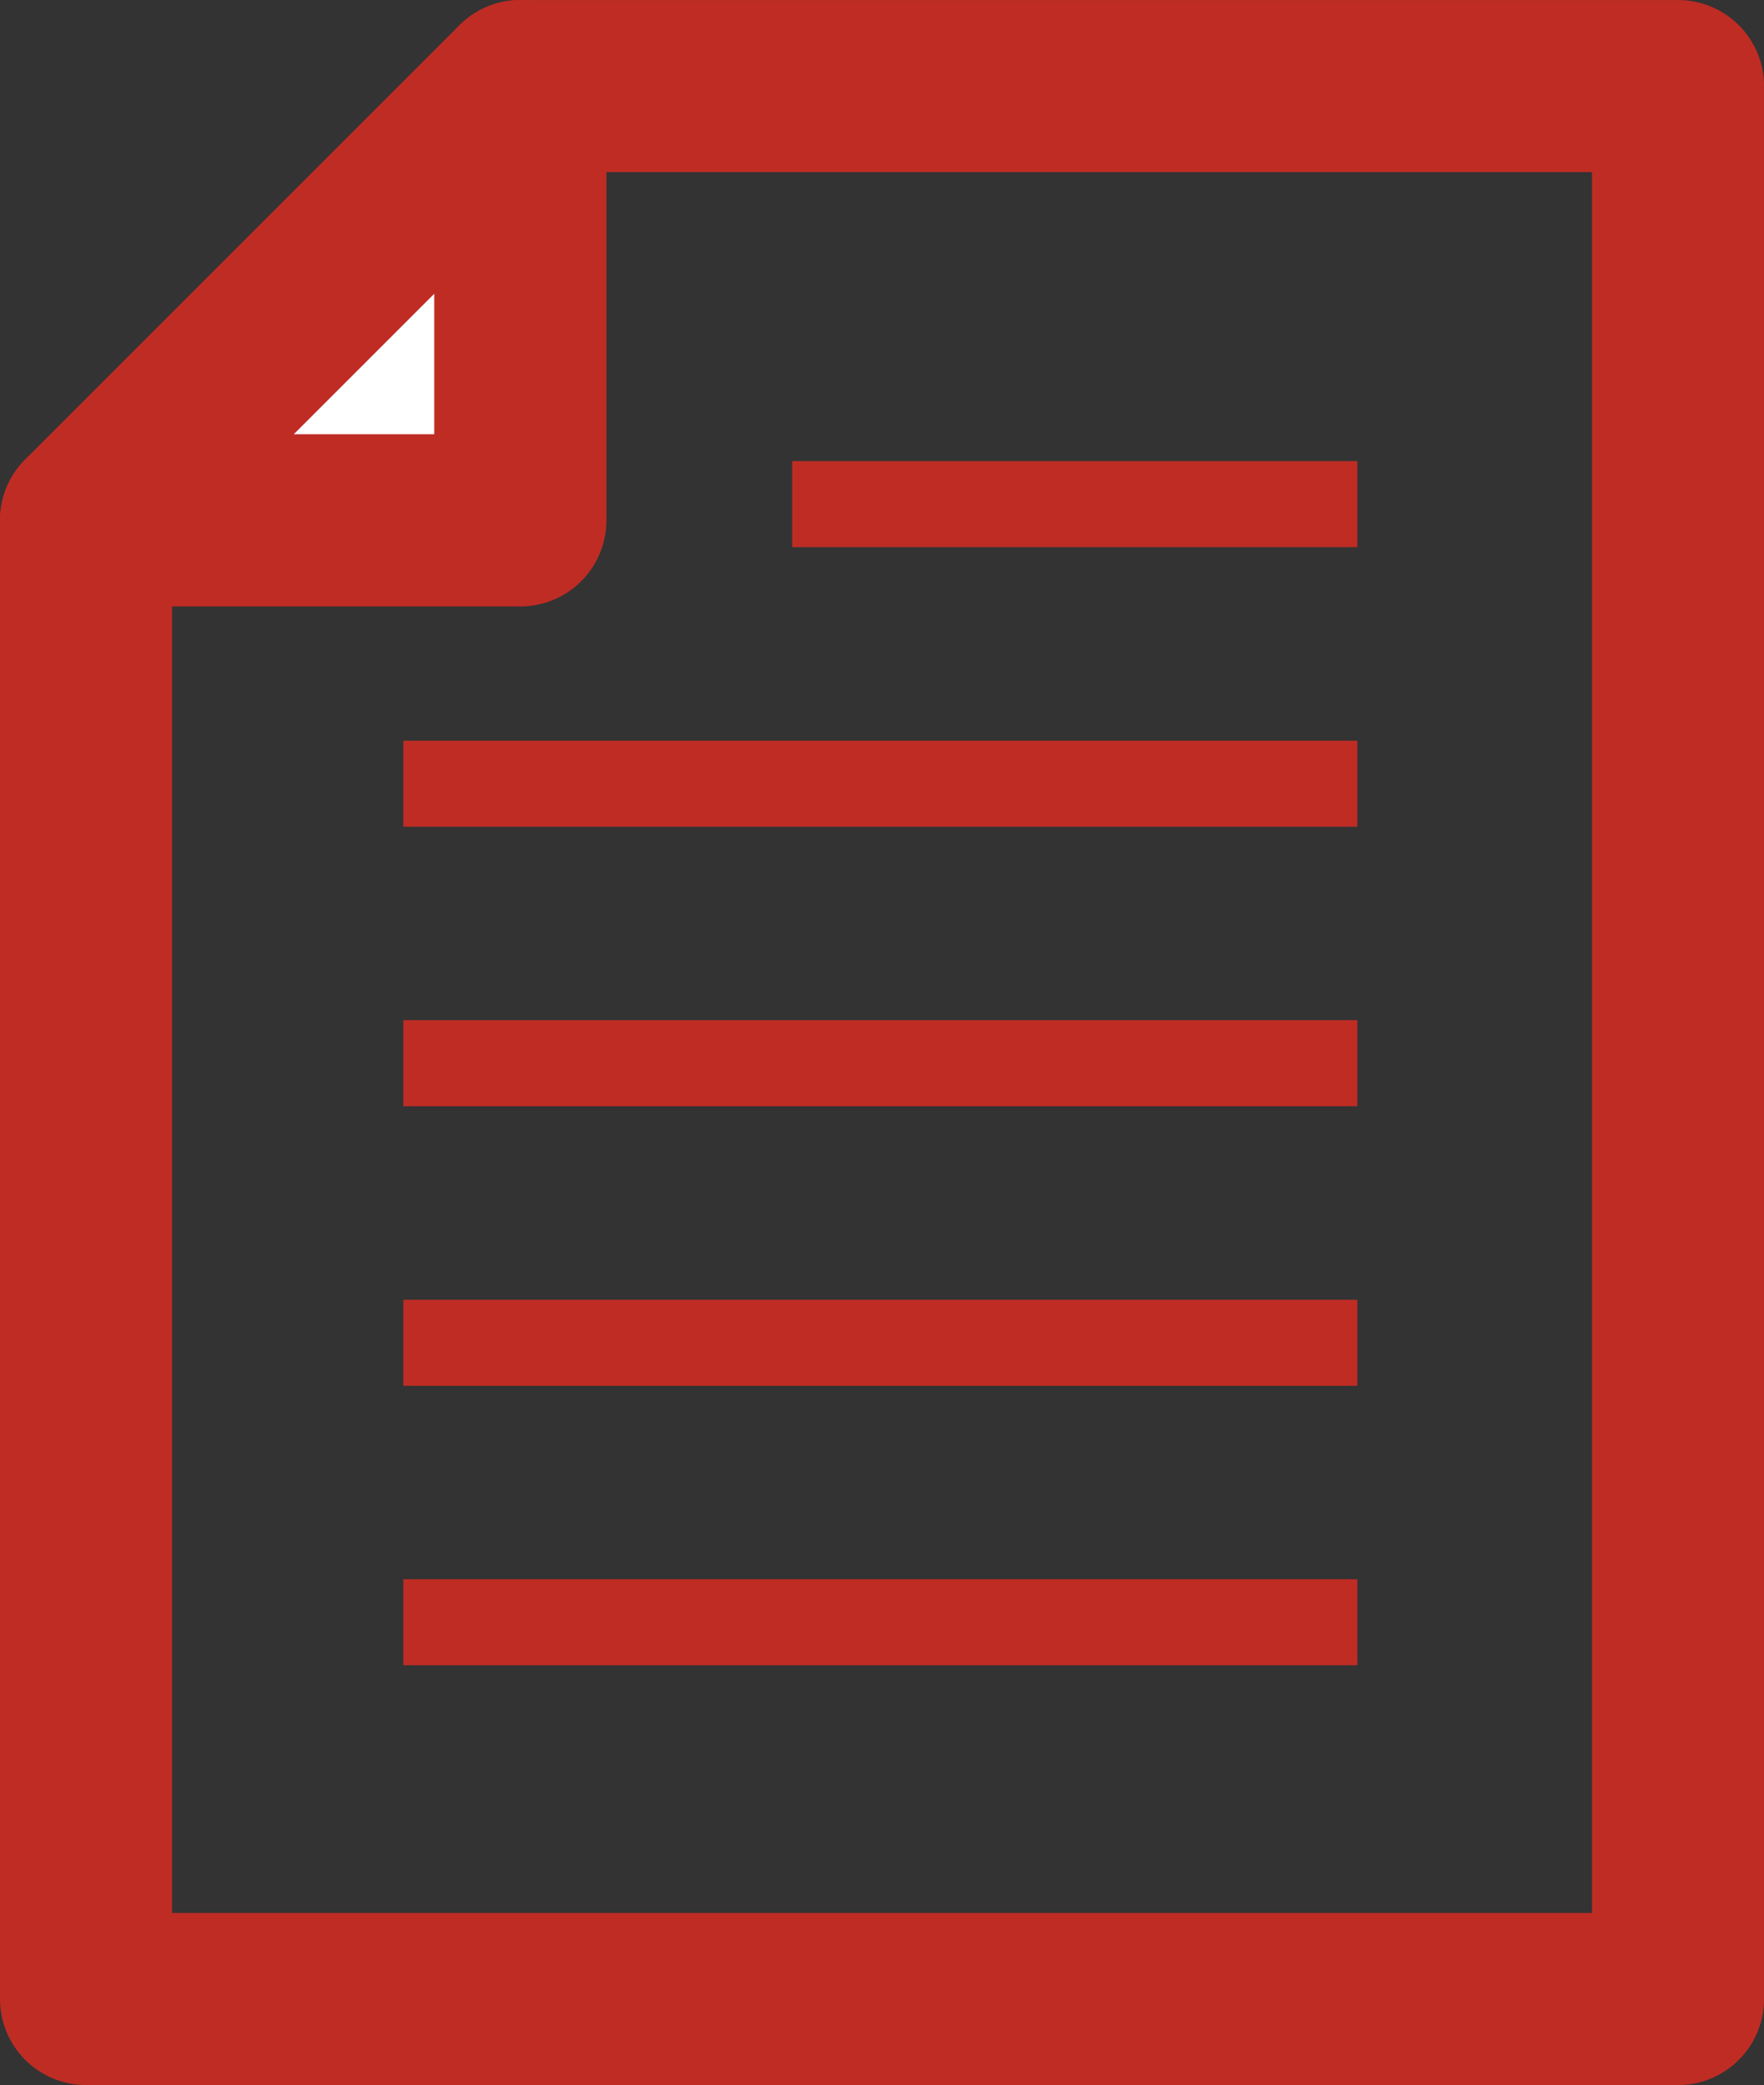
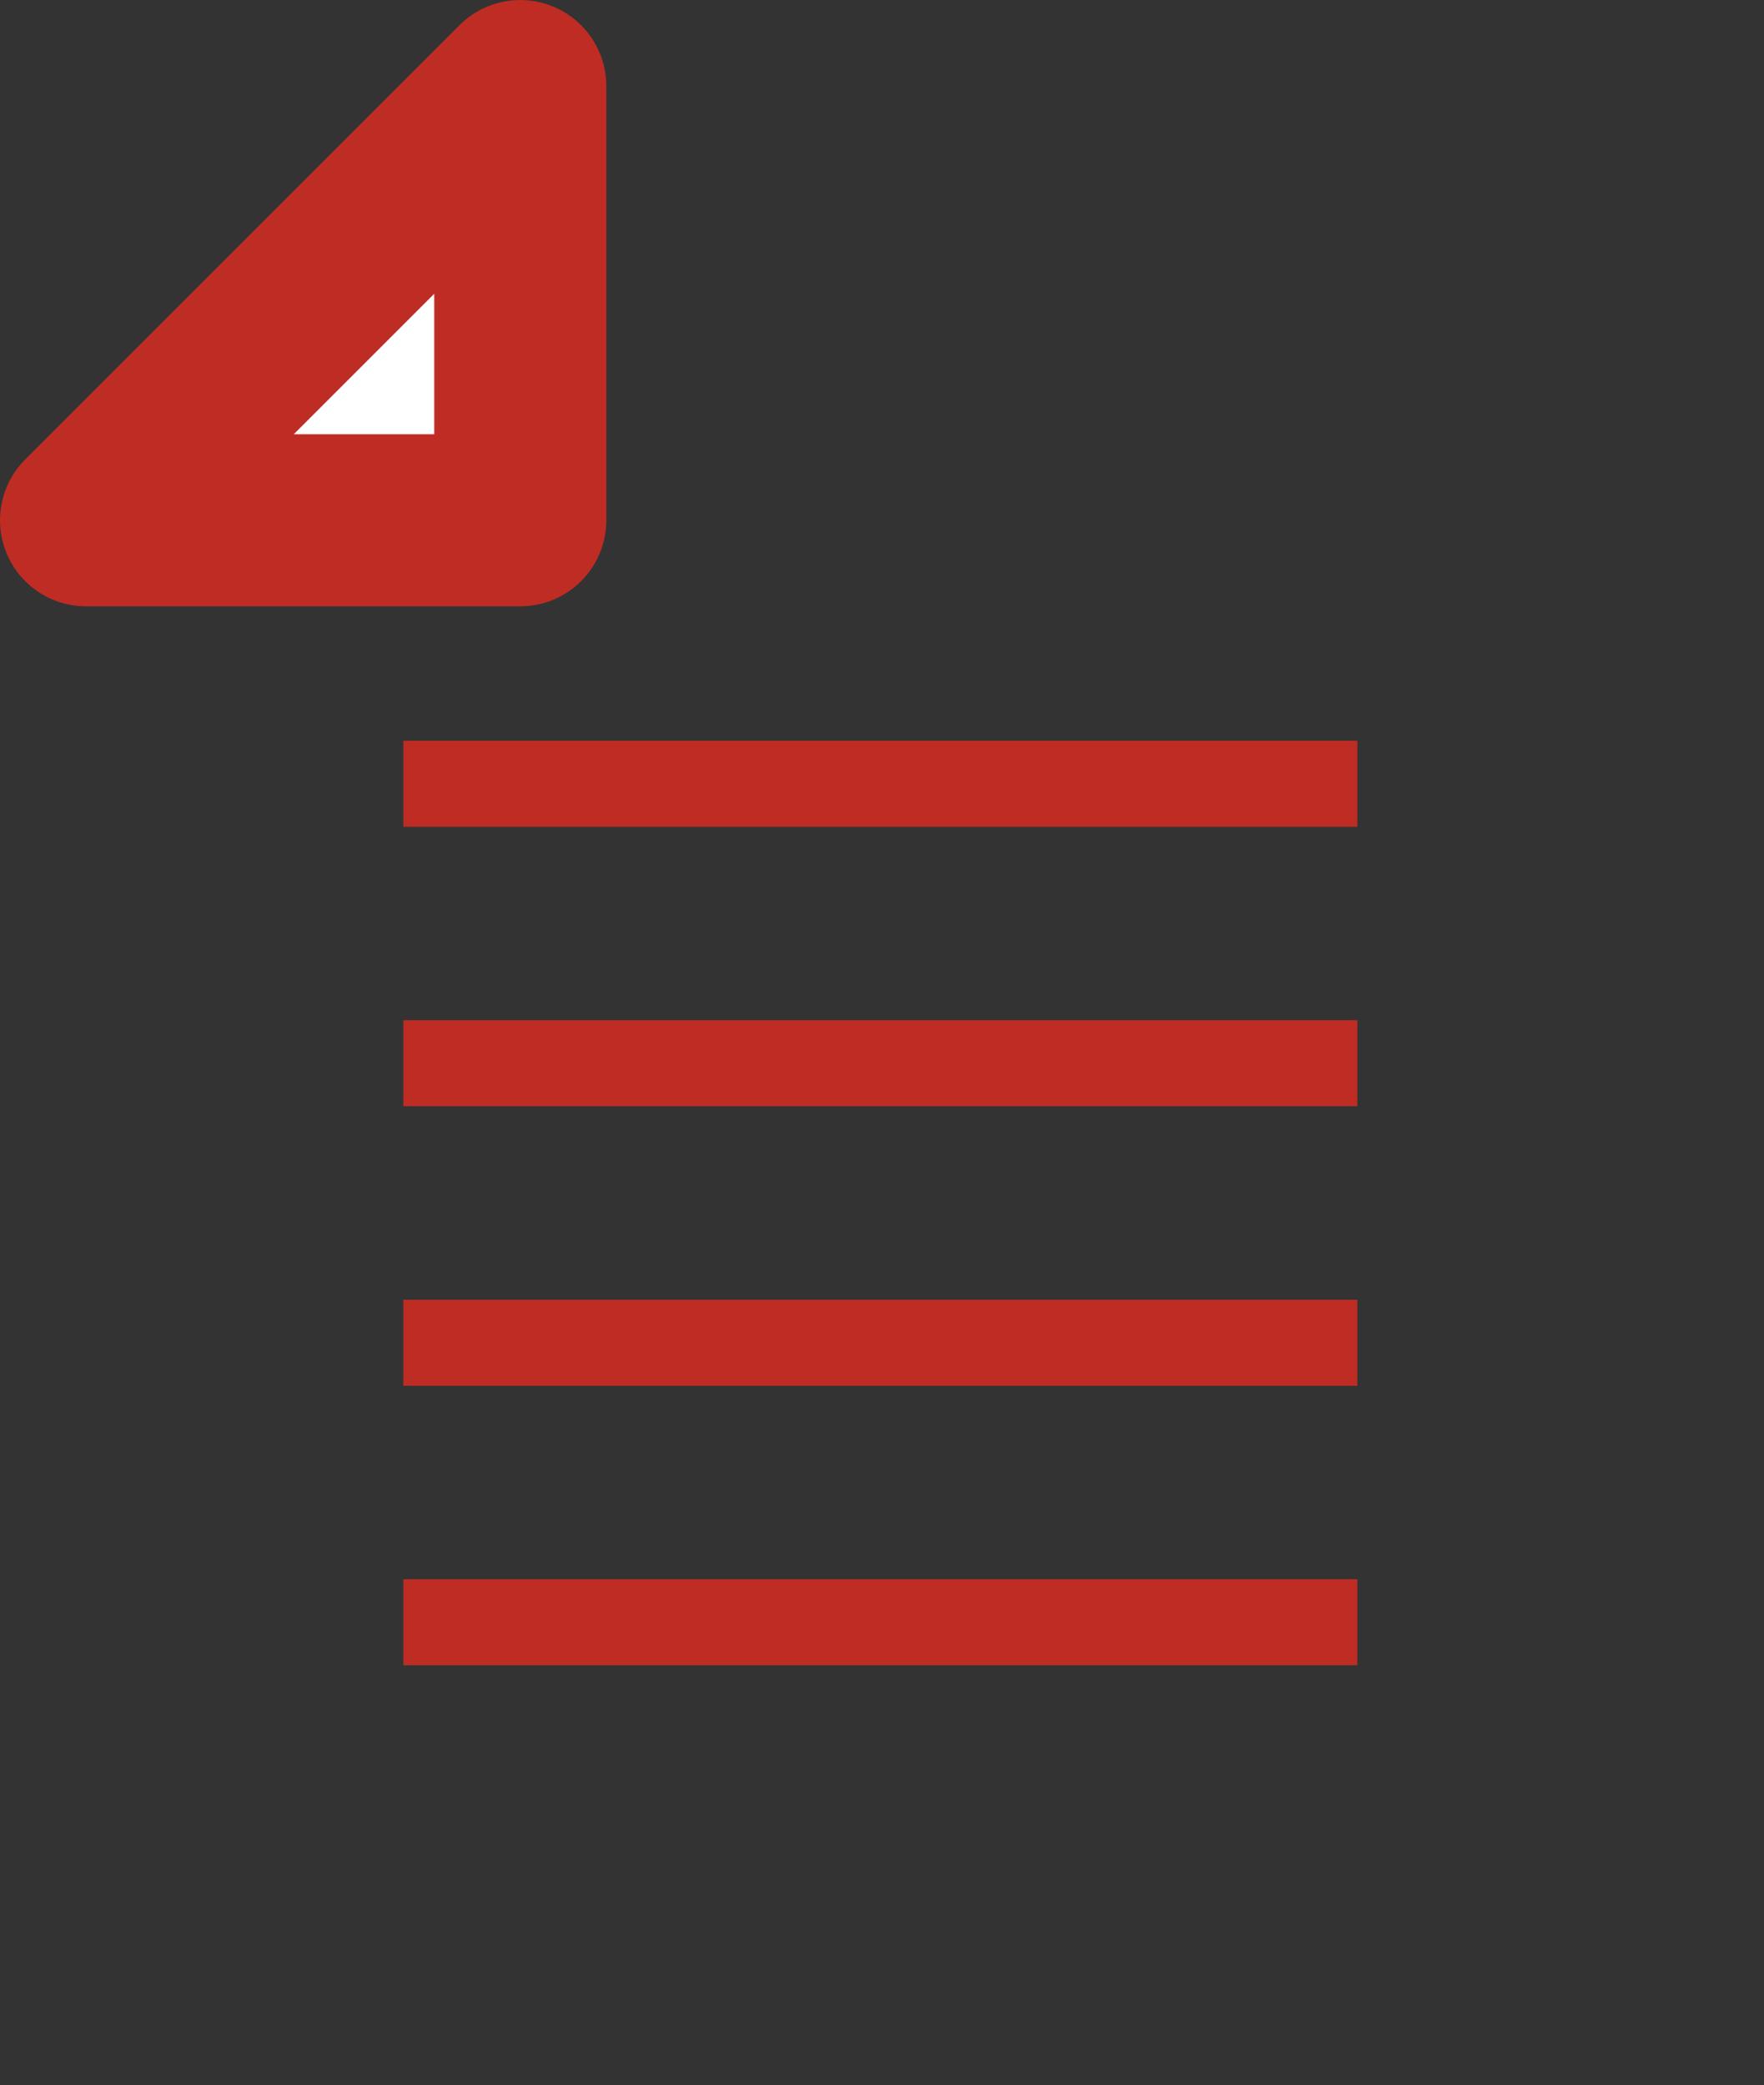
<svg xmlns="http://www.w3.org/2000/svg" xmlns:ns1="http://www.inkscape.org/namespaces/inkscape" version="1.1" width="25.628" height="30.293" id="svg2" xml:space="preserve">
  <rect width="100%" height="100%" fill="#333333" stroke="none" />
  <defs id="defs6">
    <clipPath id="clipPath16">
-       <path d="m 0,24.234 20.502,0 L 20.502,0 0,0 0,24.234 z" ns1:connector-curvature="0" id="path18" />
-     </clipPath>
+       </clipPath>
    <clipPath id="clipPath32">
      <path d="m 0,24.234 20.502,0 L 20.502,0 0,0 0,24.234 z" ns1:connector-curvature="0" id="path34" />
    </clipPath>
  </defs>
  <g transform="matrix(1.25,0,0,-1.25,0,30.293)" id="g10">
    <g id="g12">
      <g clip-path="url(#clipPath16)" id="g14">
        <g transform="translate(6.047,23.234)" id="g20">
          <path d="m 0,0 0,-5.047 -5.047,0 0,-17.187 18.503,0 L 13.456,0 0,0 z" ns1:connector-curvature="0" id="path22" style="fill:none;stroke:#bf2c24;stroke-width:2;stroke-linecap:butt;stroke-linejoin:round;stroke-miterlimit:10;stroke-opacity:1;stroke-dasharray:none" />
        </g>
      </g>
    </g>
    <g transform="translate(6.047,23.234)" id="g24">
      <path d="M 0,0 -5.047,-5.047 0,-5.047 0,0 z" ns1:connector-curvature="0" id="path26" style="fill:#ffffff;fill-opacity:1;fill-rule:nonzero;stroke:none" />
    </g>
    <g id="g28">
      <g clip-path="url(#clipPath32)" id="g30">
        <g transform="translate(6.047,23.234)" id="g36">
          <path d="M 0,0 -5.047,-5.047 0,-5.047 0,0 z" ns1:connector-curvature="0" id="path38" style="fill:none;stroke:#bf2c24;stroke-width:2;stroke-linecap:butt;stroke-linejoin:round;stroke-miterlimit:10;stroke-opacity:1;stroke-dasharray:none" />
        </g>
      </g>
    </g>
    <g transform="translate(9.207,18.375)" id="g40">
-       <path d="M 0,0 6.569,0" ns1:connector-curvature="0" id="path42" style="fill:none;stroke:#bf2c24;stroke-width:1;stroke-linecap:butt;stroke-linejoin:round;stroke-miterlimit:10;stroke-opacity:1;stroke-dasharray:none" />
-     </g>
+       </g>
    <g transform="translate(4.688,15.125)" id="g44">
      <path d="M 0,0 11.088,0" ns1:connector-curvature="0" id="path46" style="fill:none;stroke:#bf2c24;stroke-width:1;stroke-linecap:butt;stroke-linejoin:round;stroke-miterlimit:10;stroke-opacity:1;stroke-dasharray:none" />
    </g>
    <g transform="translate(4.688,11.877)" id="g48">
      <path d="M 0,0 11.088,0" ns1:connector-curvature="0" id="path50" style="fill:none;stroke:#bf2c24;stroke-width:1;stroke-linecap:butt;stroke-linejoin:round;stroke-miterlimit:10;stroke-opacity:1;stroke-dasharray:none" />
    </g>
    <g transform="translate(4.688,8.627)" id="g52">
      <path d="M 0,0 11.088,0" ns1:connector-curvature="0" id="path54" style="fill:none;stroke:#bf2c24;stroke-width:1;stroke-linecap:butt;stroke-linejoin:round;stroke-miterlimit:10;stroke-opacity:1;stroke-dasharray:none" />
    </g>
    <g transform="translate(4.688,5.379)" id="g56">
      <path d="M 0,0 11.088,0" ns1:connector-curvature="0" id="path58" style="fill:none;stroke:#bf2c24;stroke-width:1;stroke-linecap:butt;stroke-linejoin:round;stroke-miterlimit:10;stroke-opacity:1;stroke-dasharray:none" />
    </g>
  </g>
</svg>